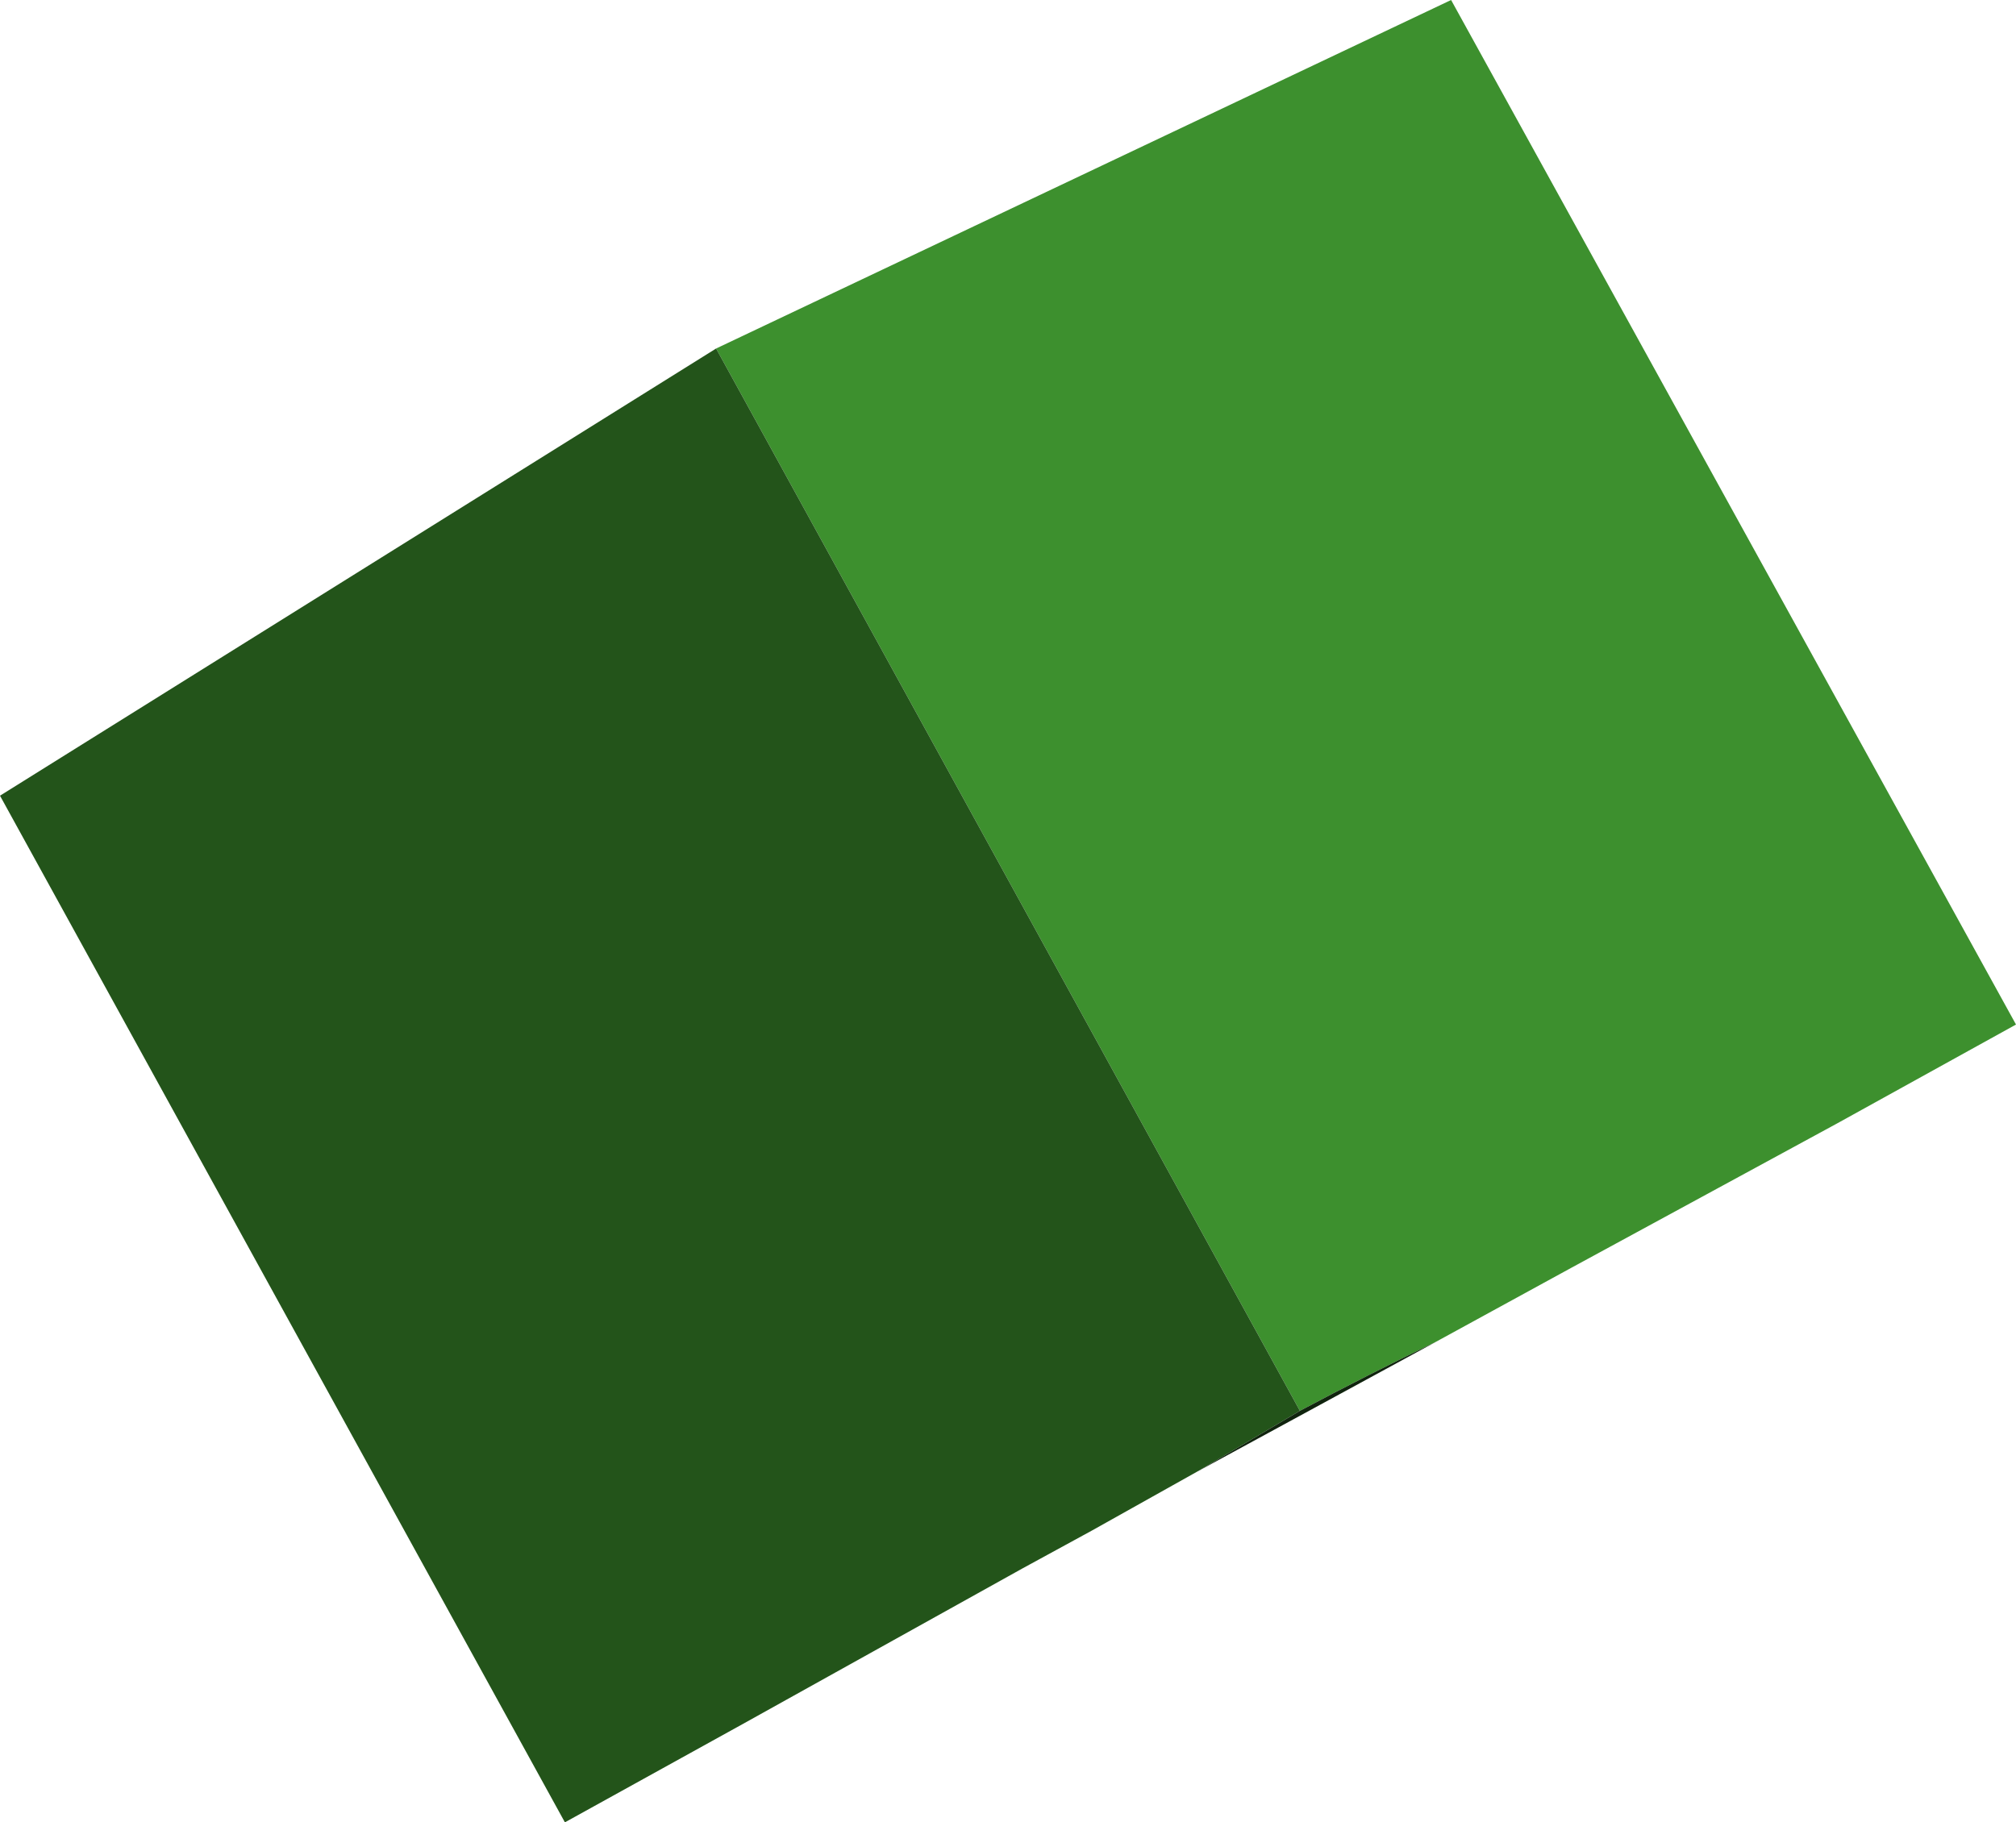
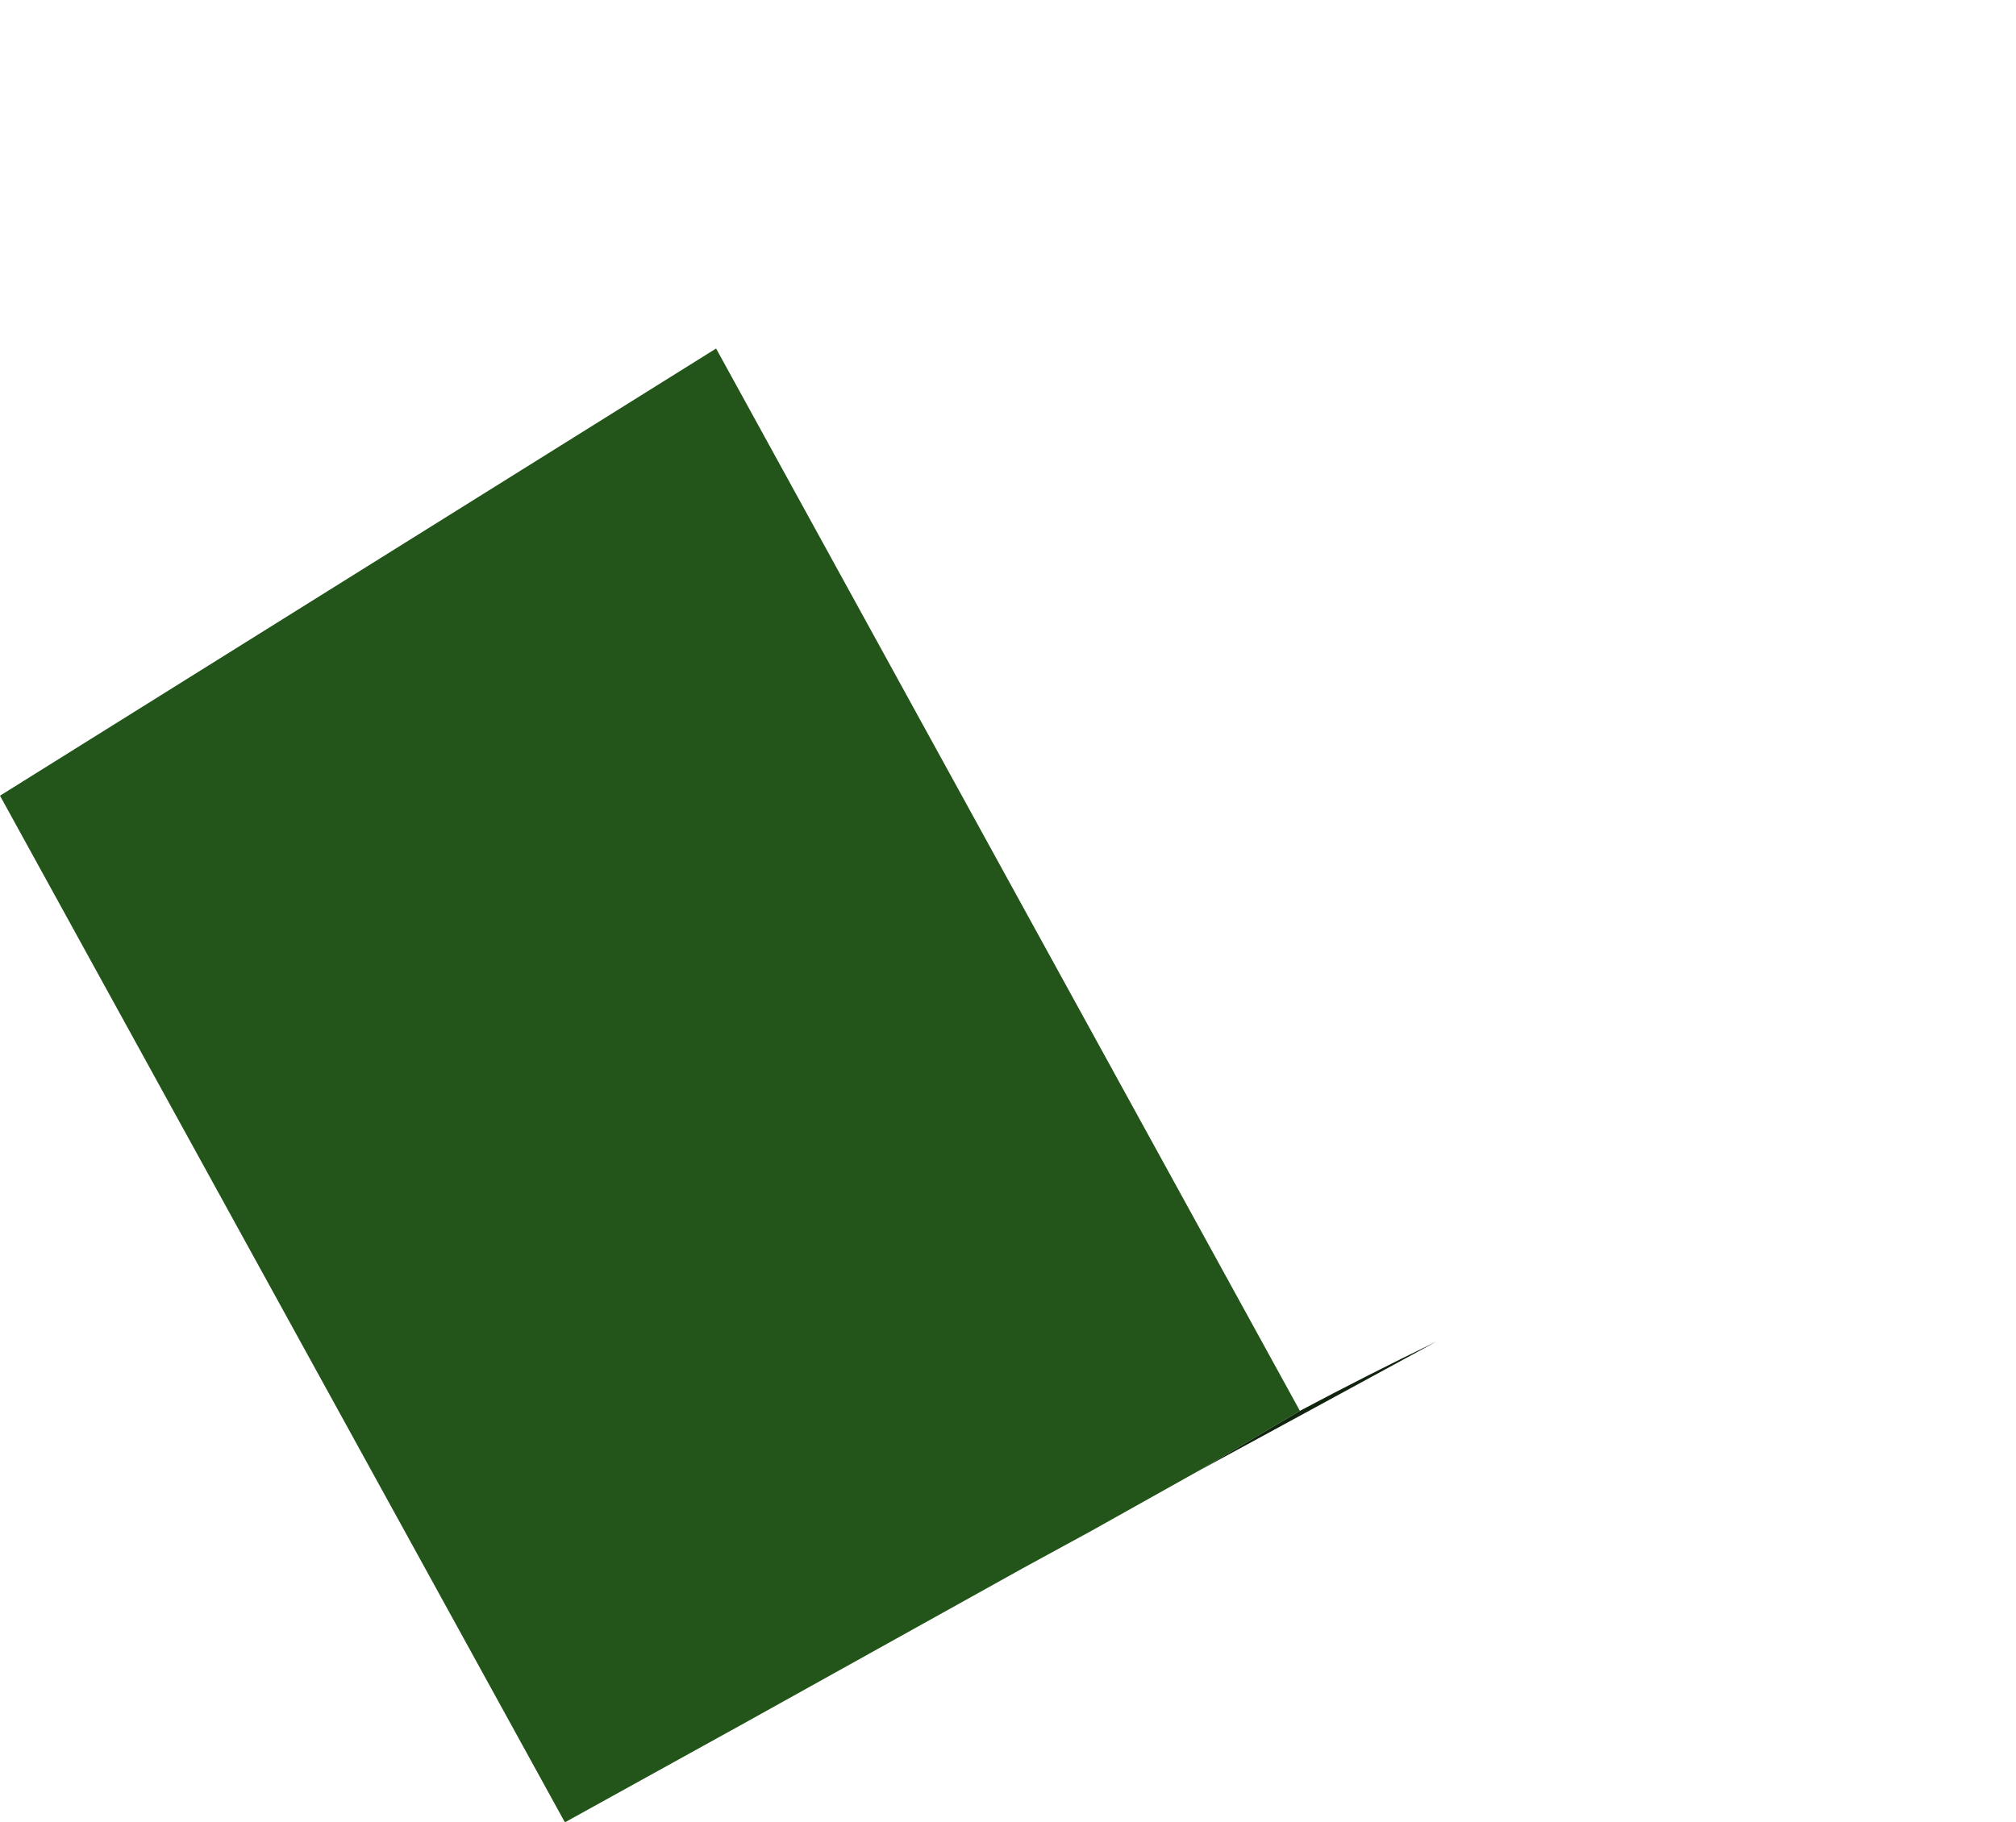
<svg xmlns="http://www.w3.org/2000/svg" height="43.4px" width="48.0px">
  <g transform="matrix(1.0, 0.0, 0.0, 1.0, 24.0, 21.7)">
-     <path d="M6.95 11.9 L-6.95 -13.4 10.55 -21.7 24.0 2.7 19.75 5.05 13.4 8.5 10.2 10.25 Q8.55 11.05 6.95 11.9" fill="#3d902e" fill-rule="evenodd" stroke="none" />
    <path d="M4.5 13.35 L2.0 14.75 0.35 15.65 -6.3 19.35 -10.55 21.7 -24.0 -2.75 -6.95 -13.4 6.95 11.9 4.5 13.35" fill="#23541a" fill-rule="evenodd" stroke="none" />
-     <path d="M4.5 13.35 L6.95 11.9 Q8.55 11.05 10.2 10.25 L4.5 13.35" fill="#10240e" fill-rule="evenodd" stroke="none" />
+     <path d="M4.5 13.35 L6.95 11.9 Q8.55 11.05 10.2 10.25 " fill="#10240e" fill-rule="evenodd" stroke="none" />
  </g>
</svg>